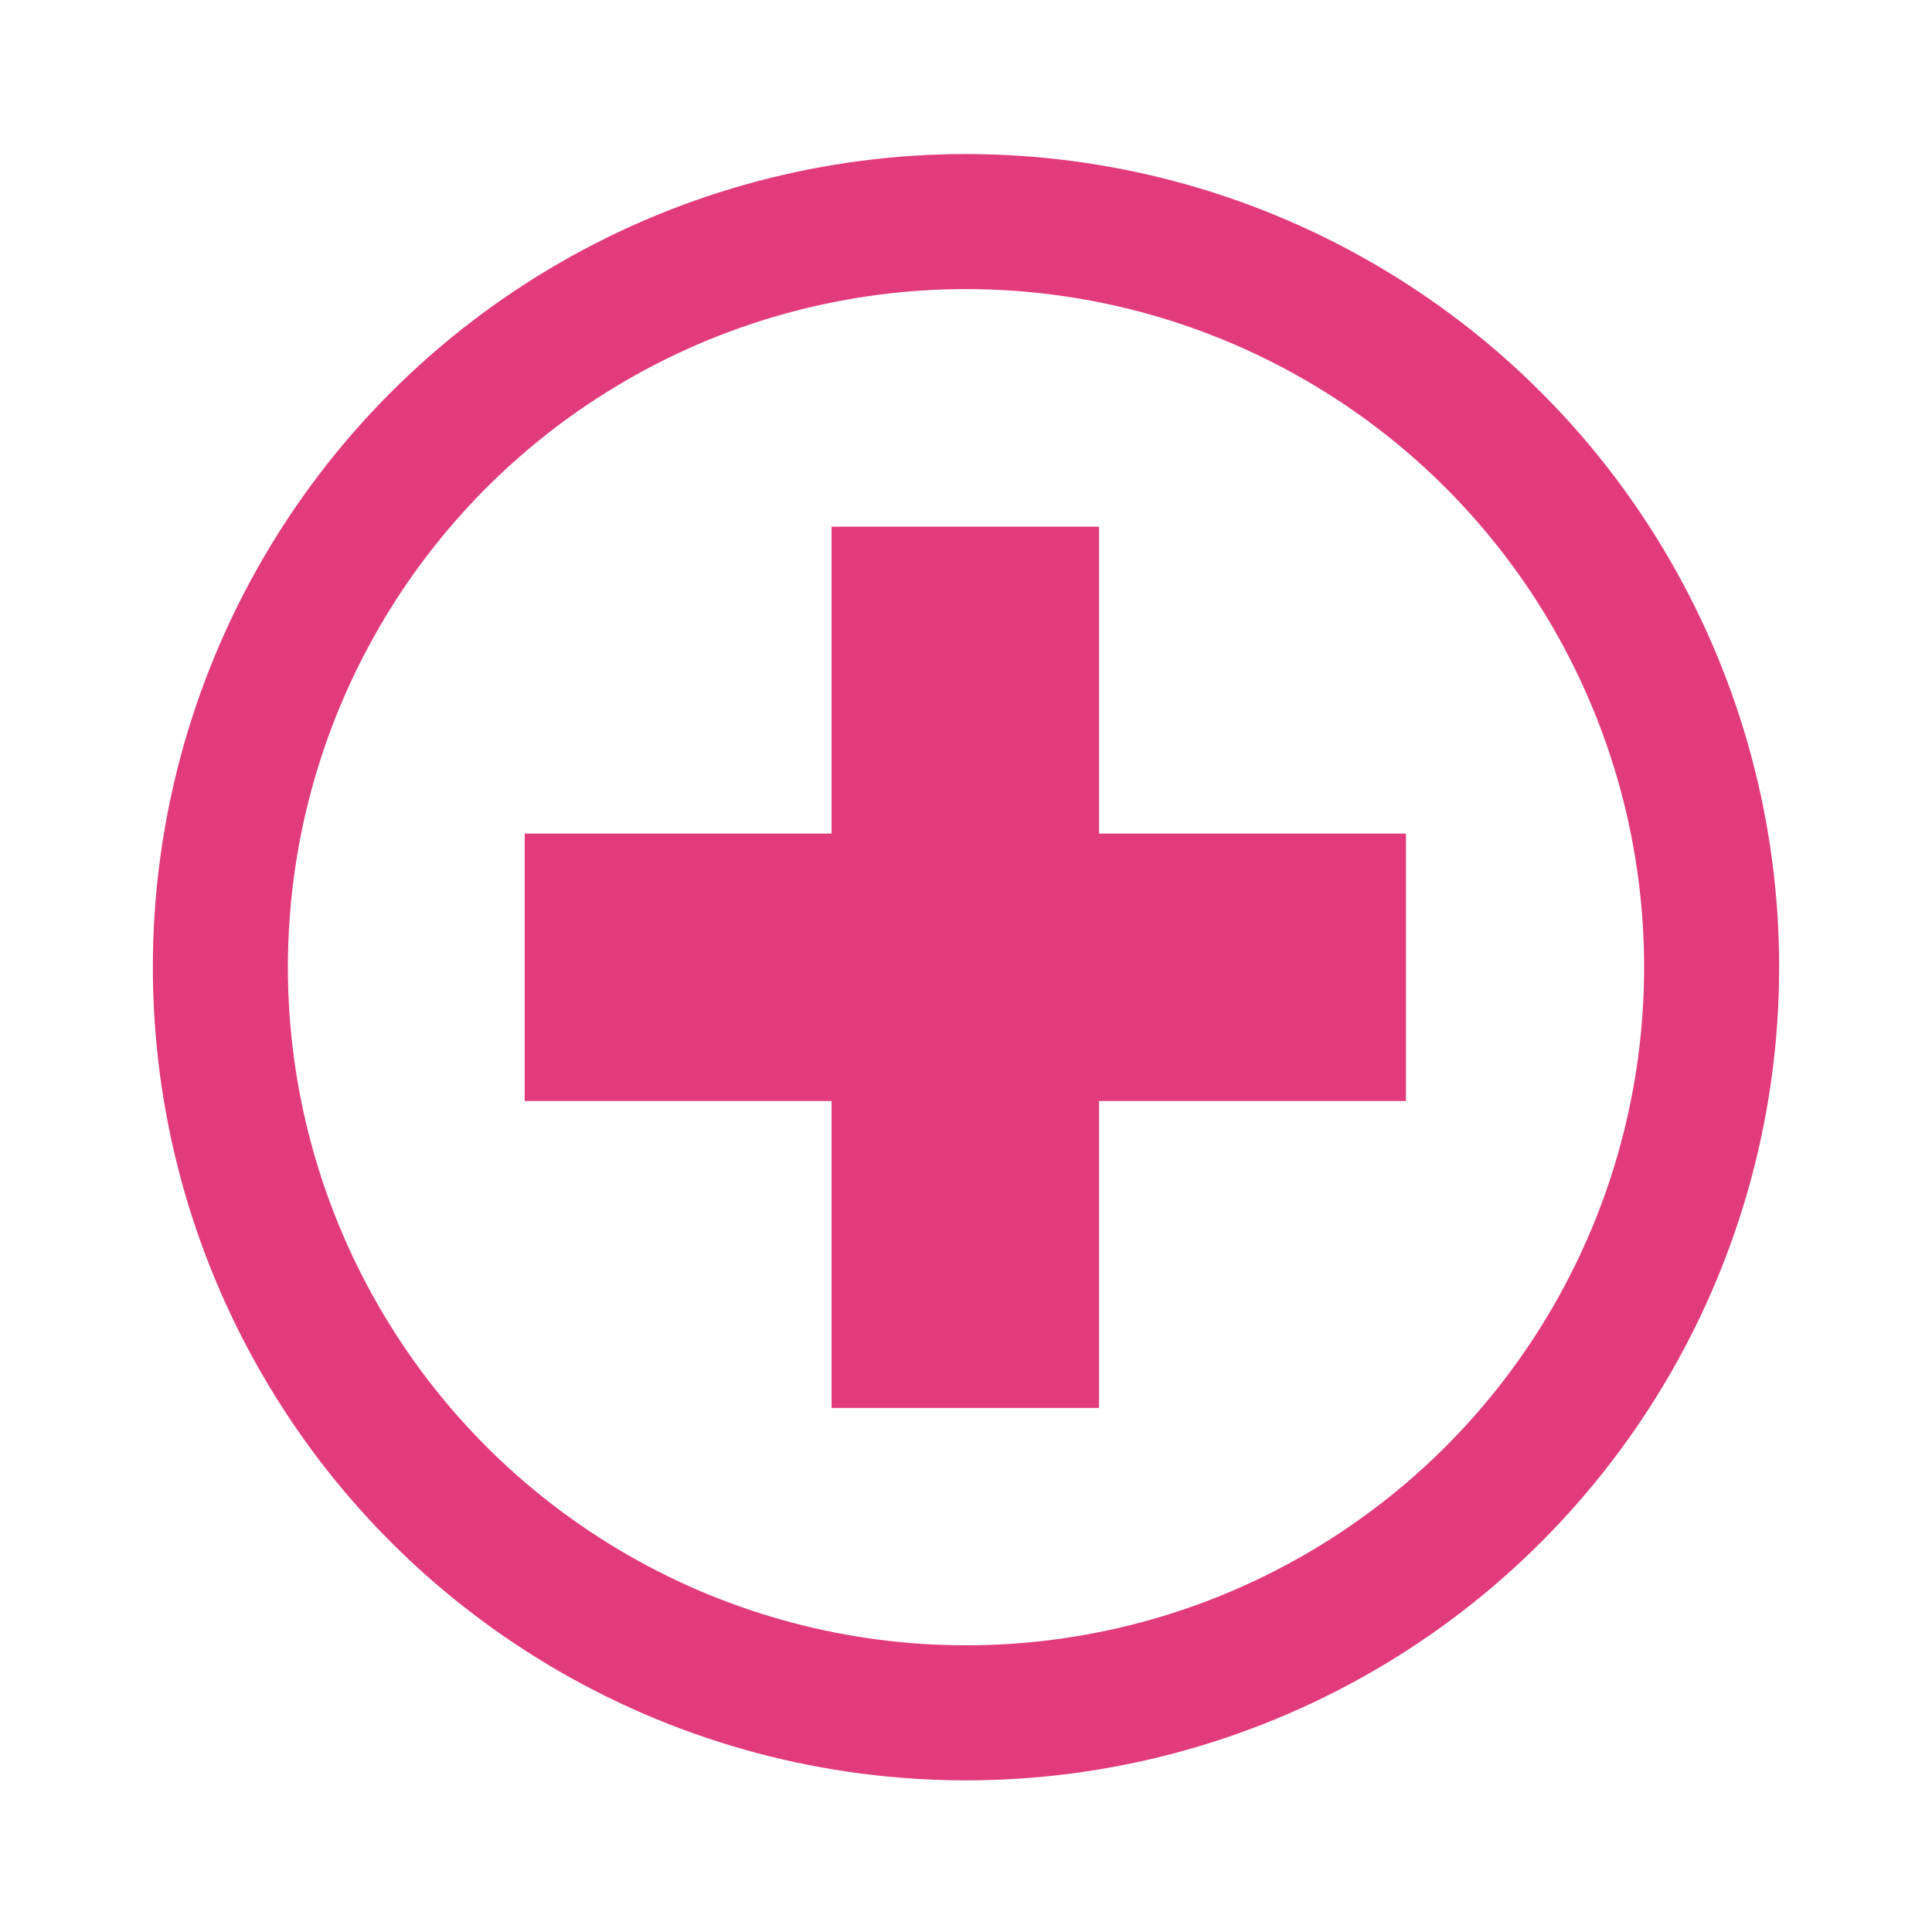
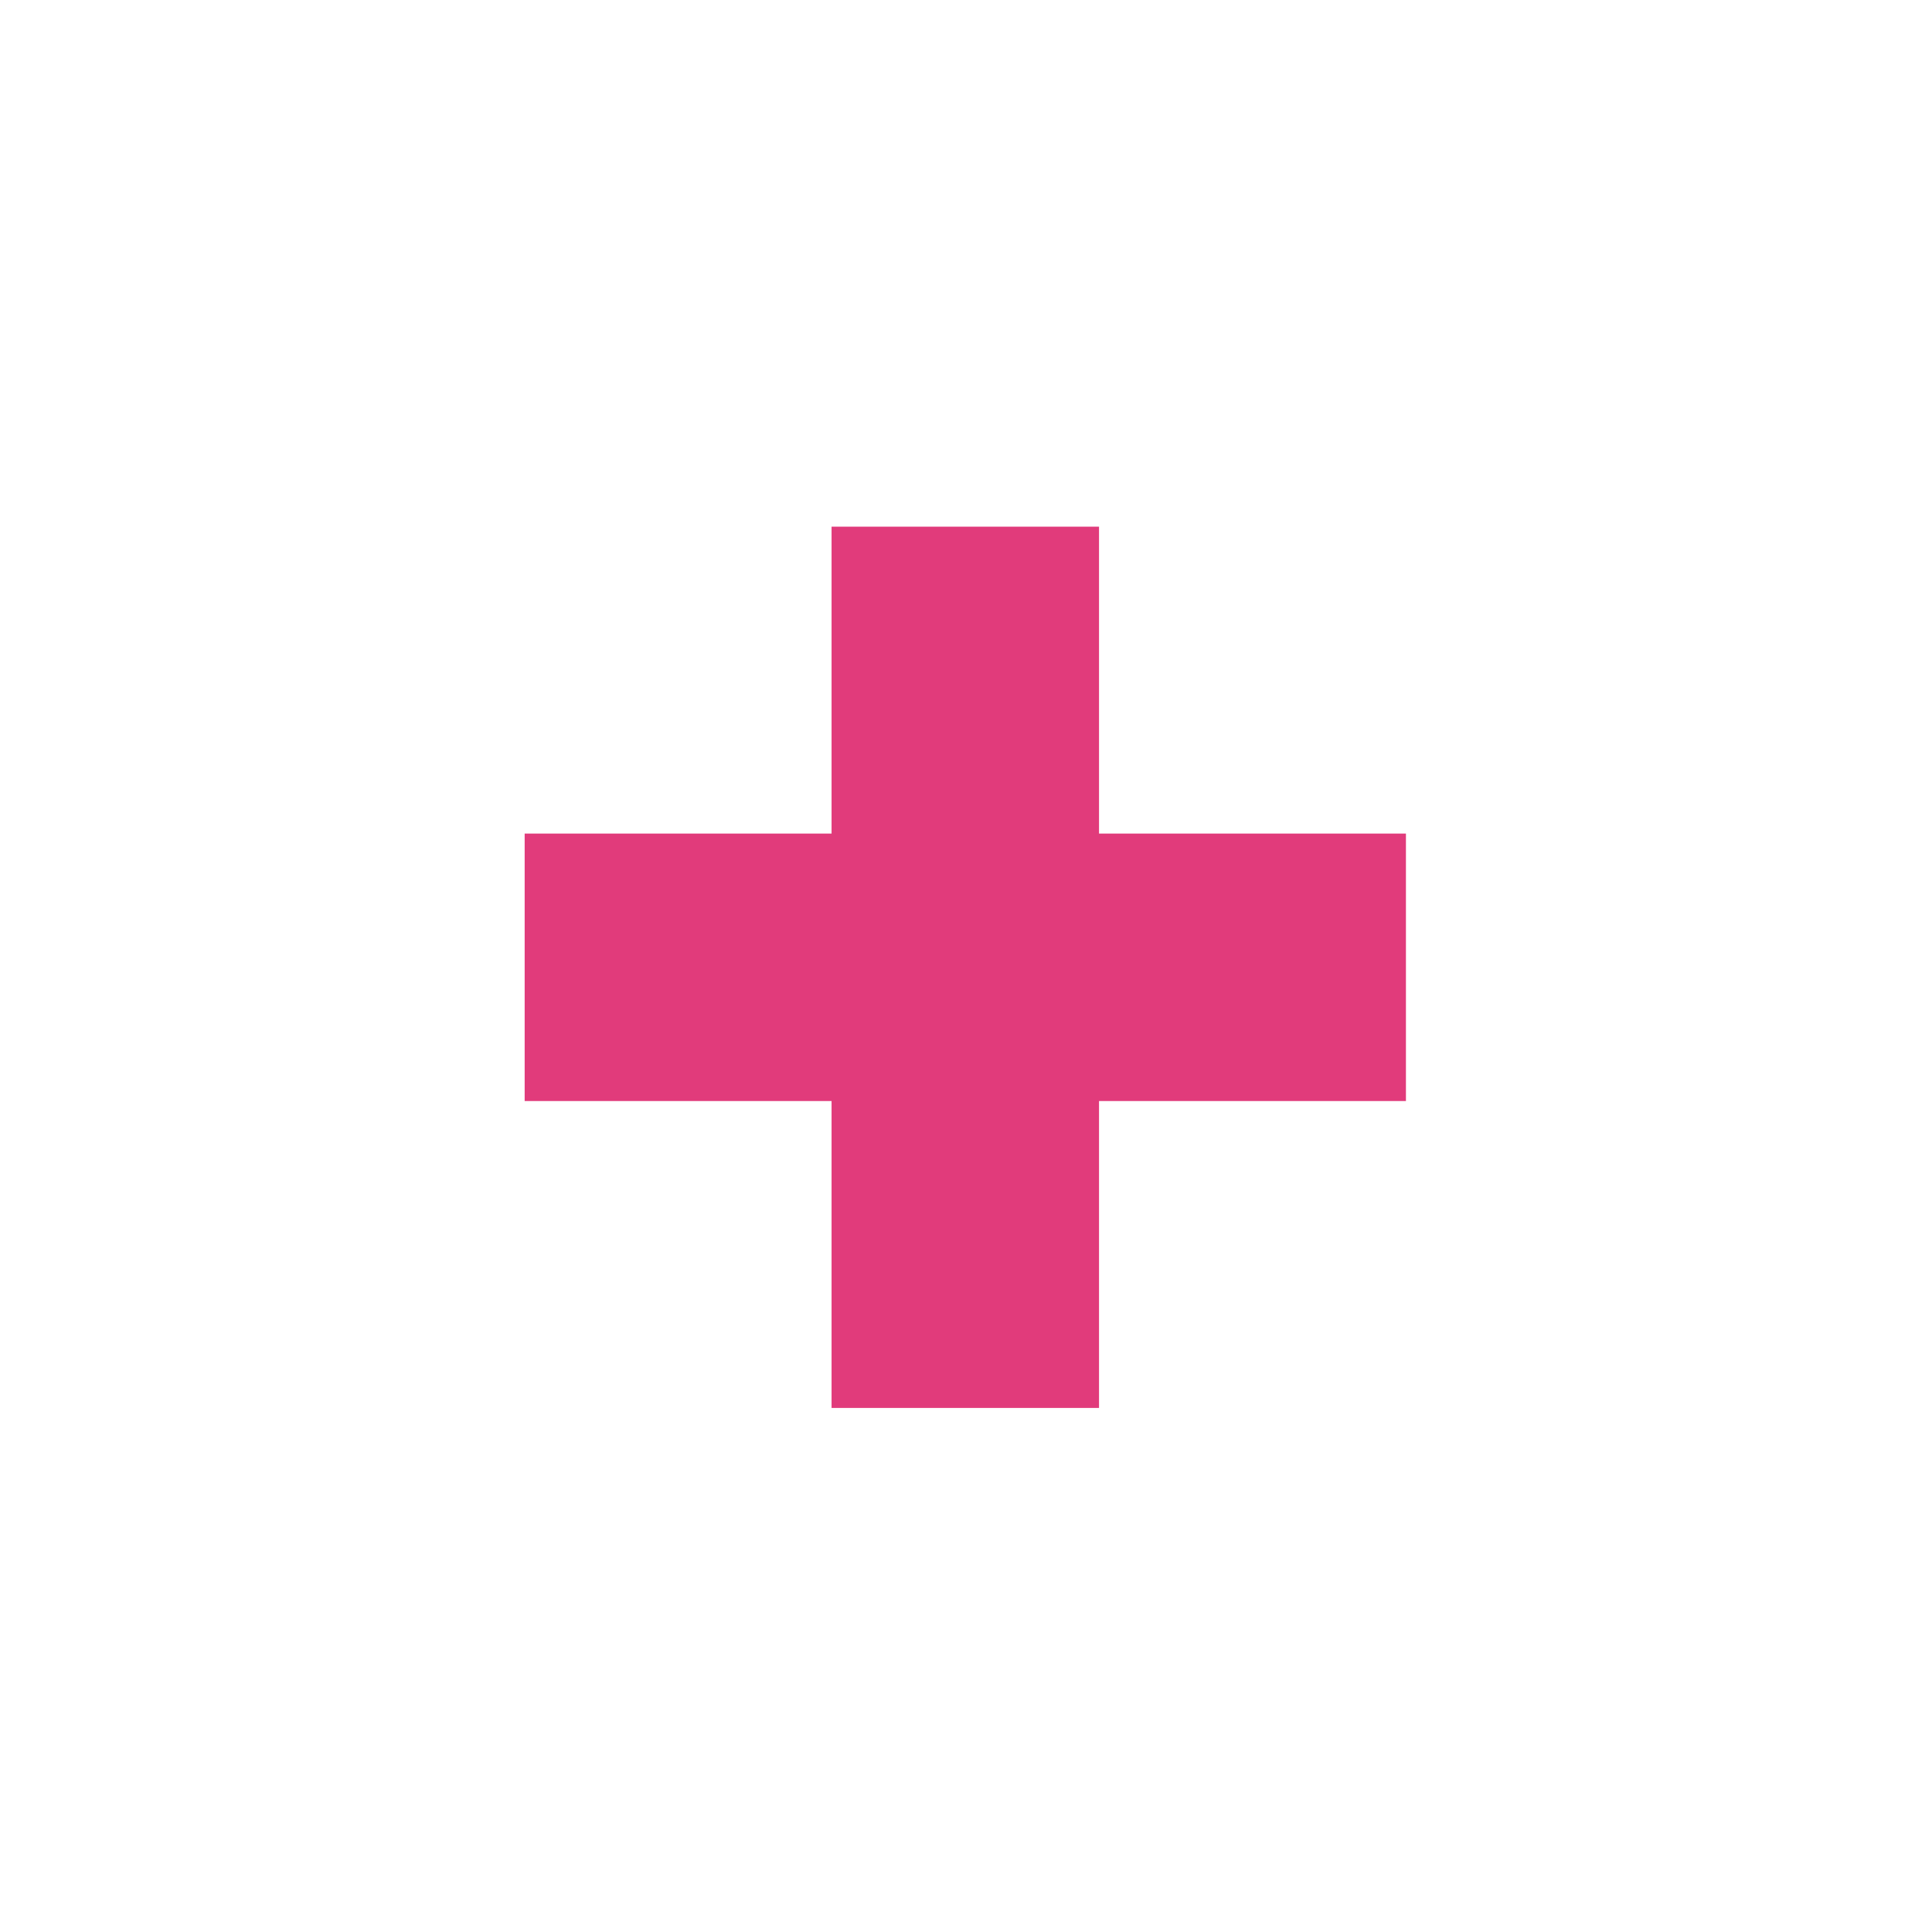
<svg xmlns="http://www.w3.org/2000/svg" id="Layer_1" data-name="Layer 1" viewBox="0 0 96 96">
  <defs>
    <style>
      .cls-1 {
        fill: #e13b7b;
      }

      .cls-2 {
        fill: none;
        stroke: #e13b7b;
        stroke-linecap: round;
        stroke-linejoin: round;
        stroke-width: 6.71px;
      }
    </style>
  </defs>
  <g>
    <rect class="cls-1" x="26.07" y="41.42" width="43.79" height="13.29" />
    <rect class="cls-1" x="26.07" y="41.42" width="43.79" height="13.29" transform="translate(-.1 96.03) rotate(-90)" />
  </g>
-   <circle class="cls-2" cx="48" cy="48.06" r="37.05" />
</svg>